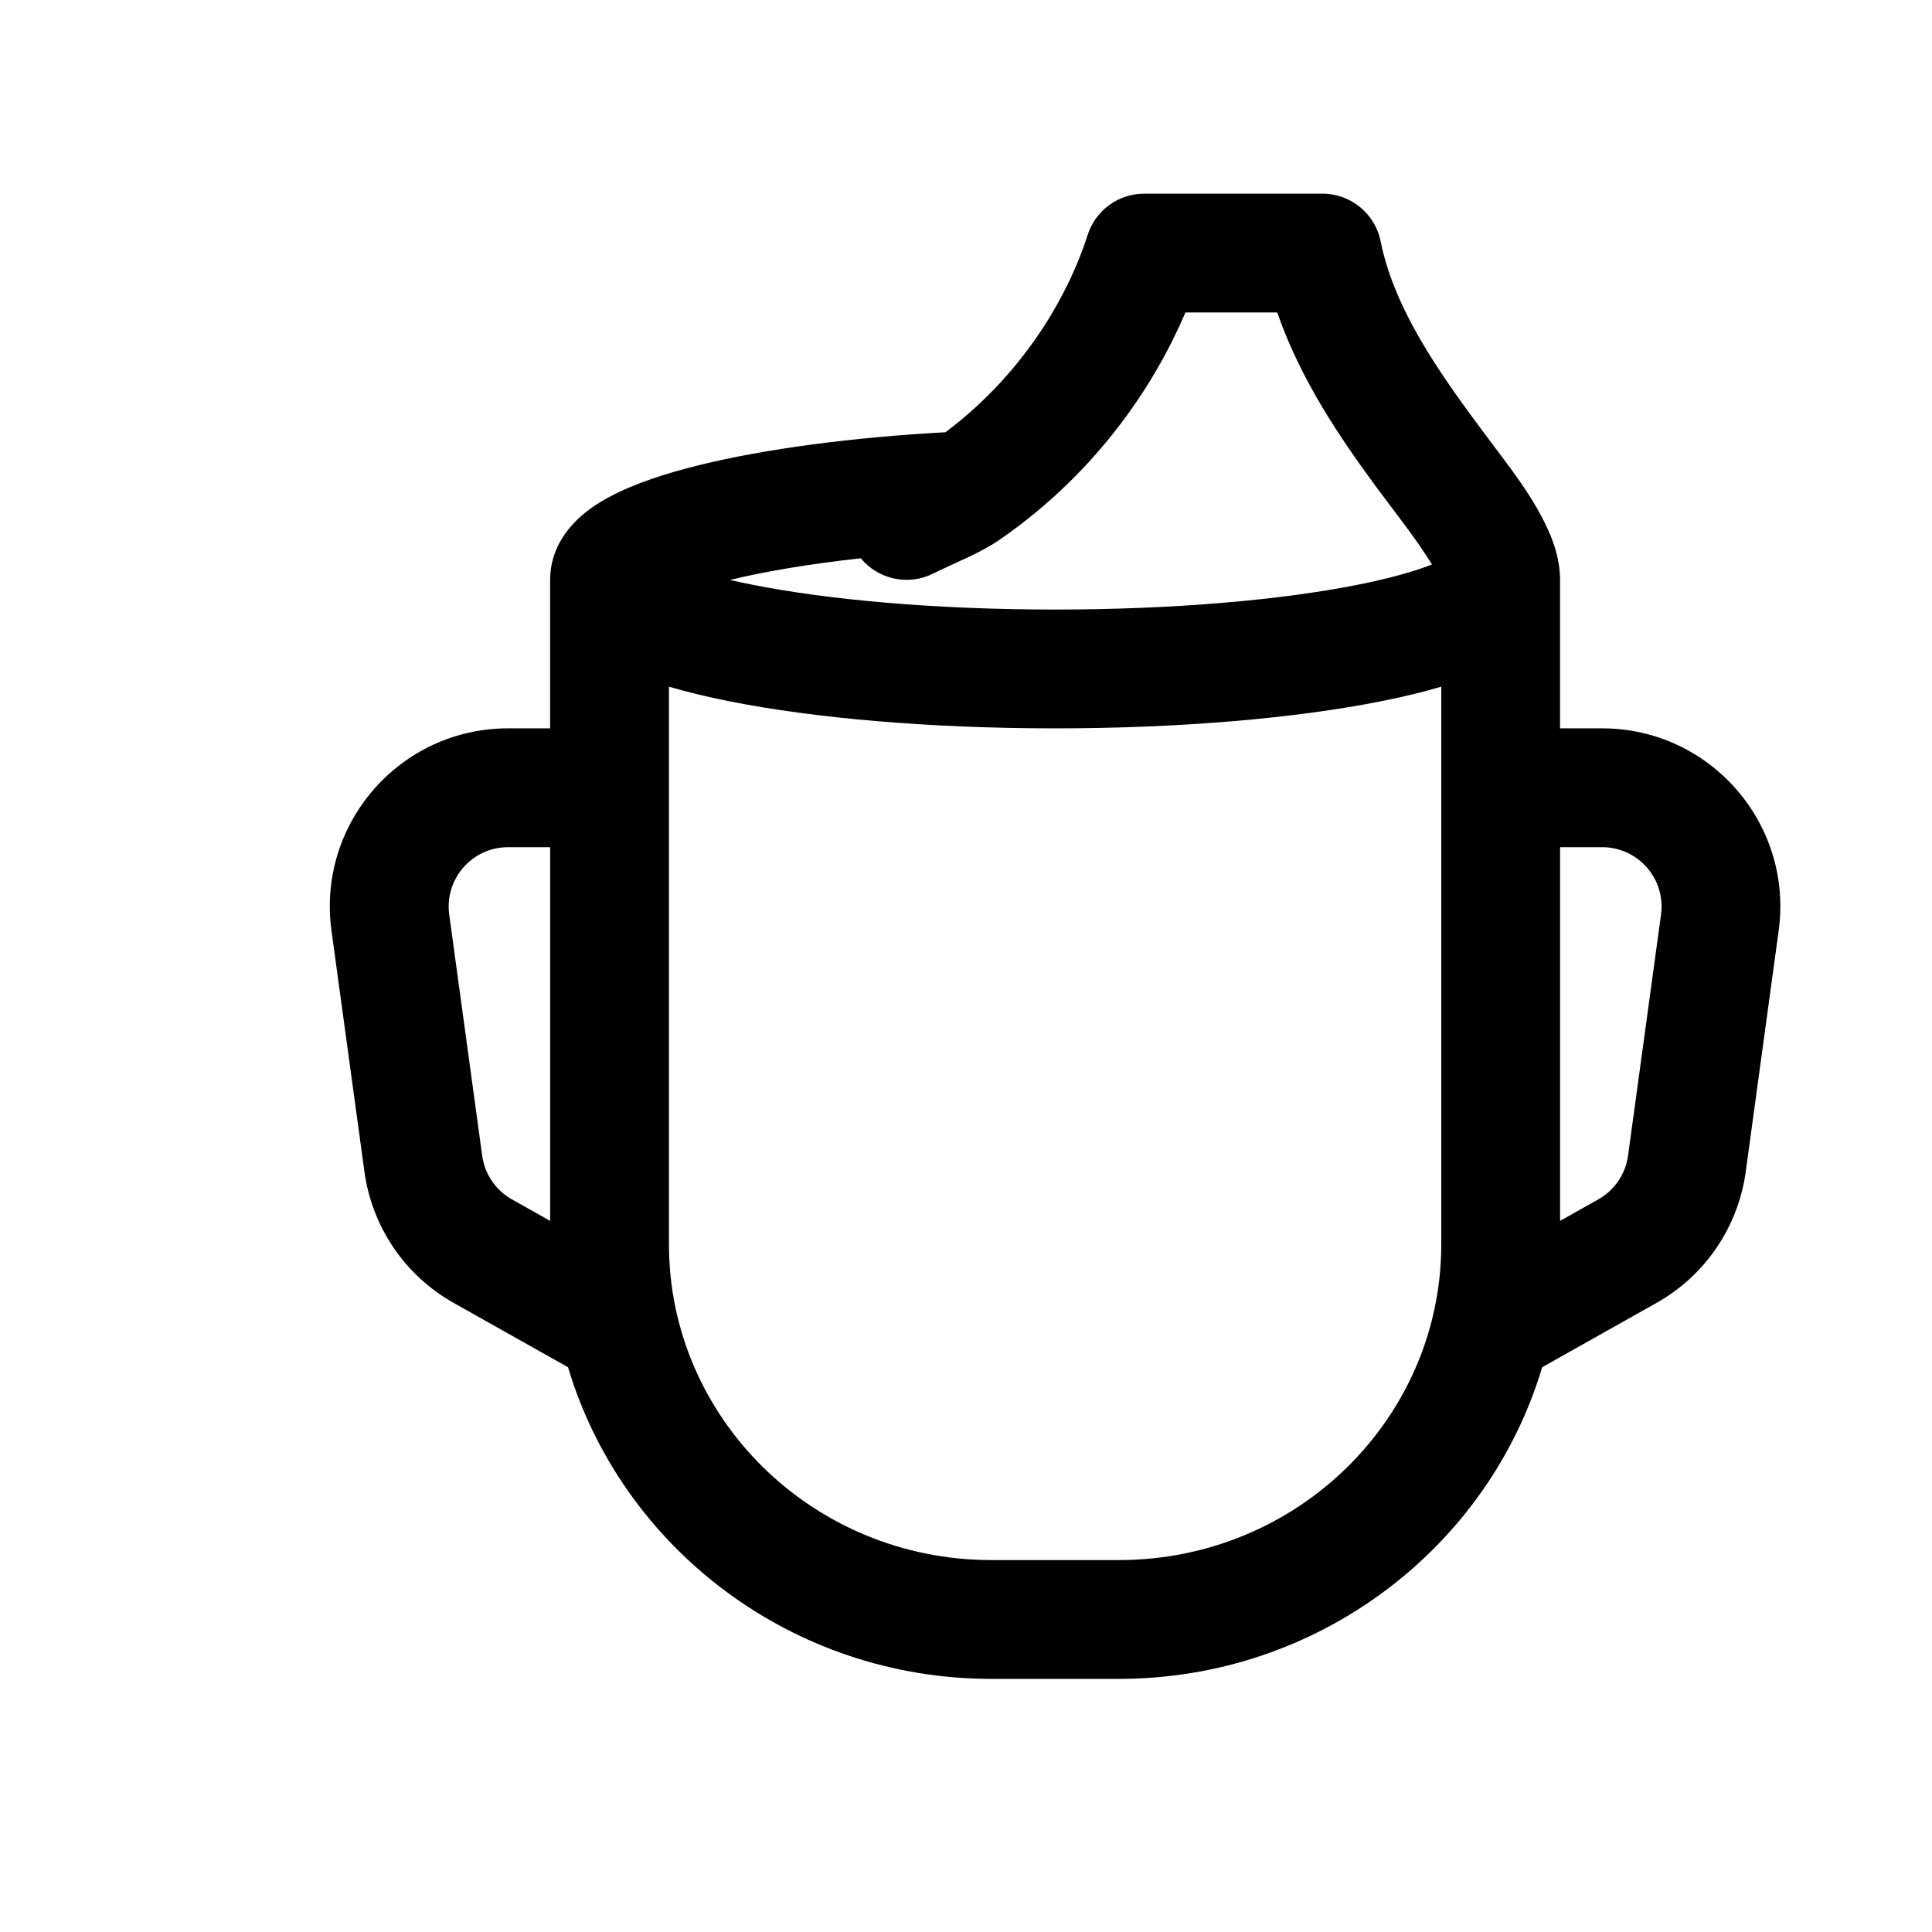
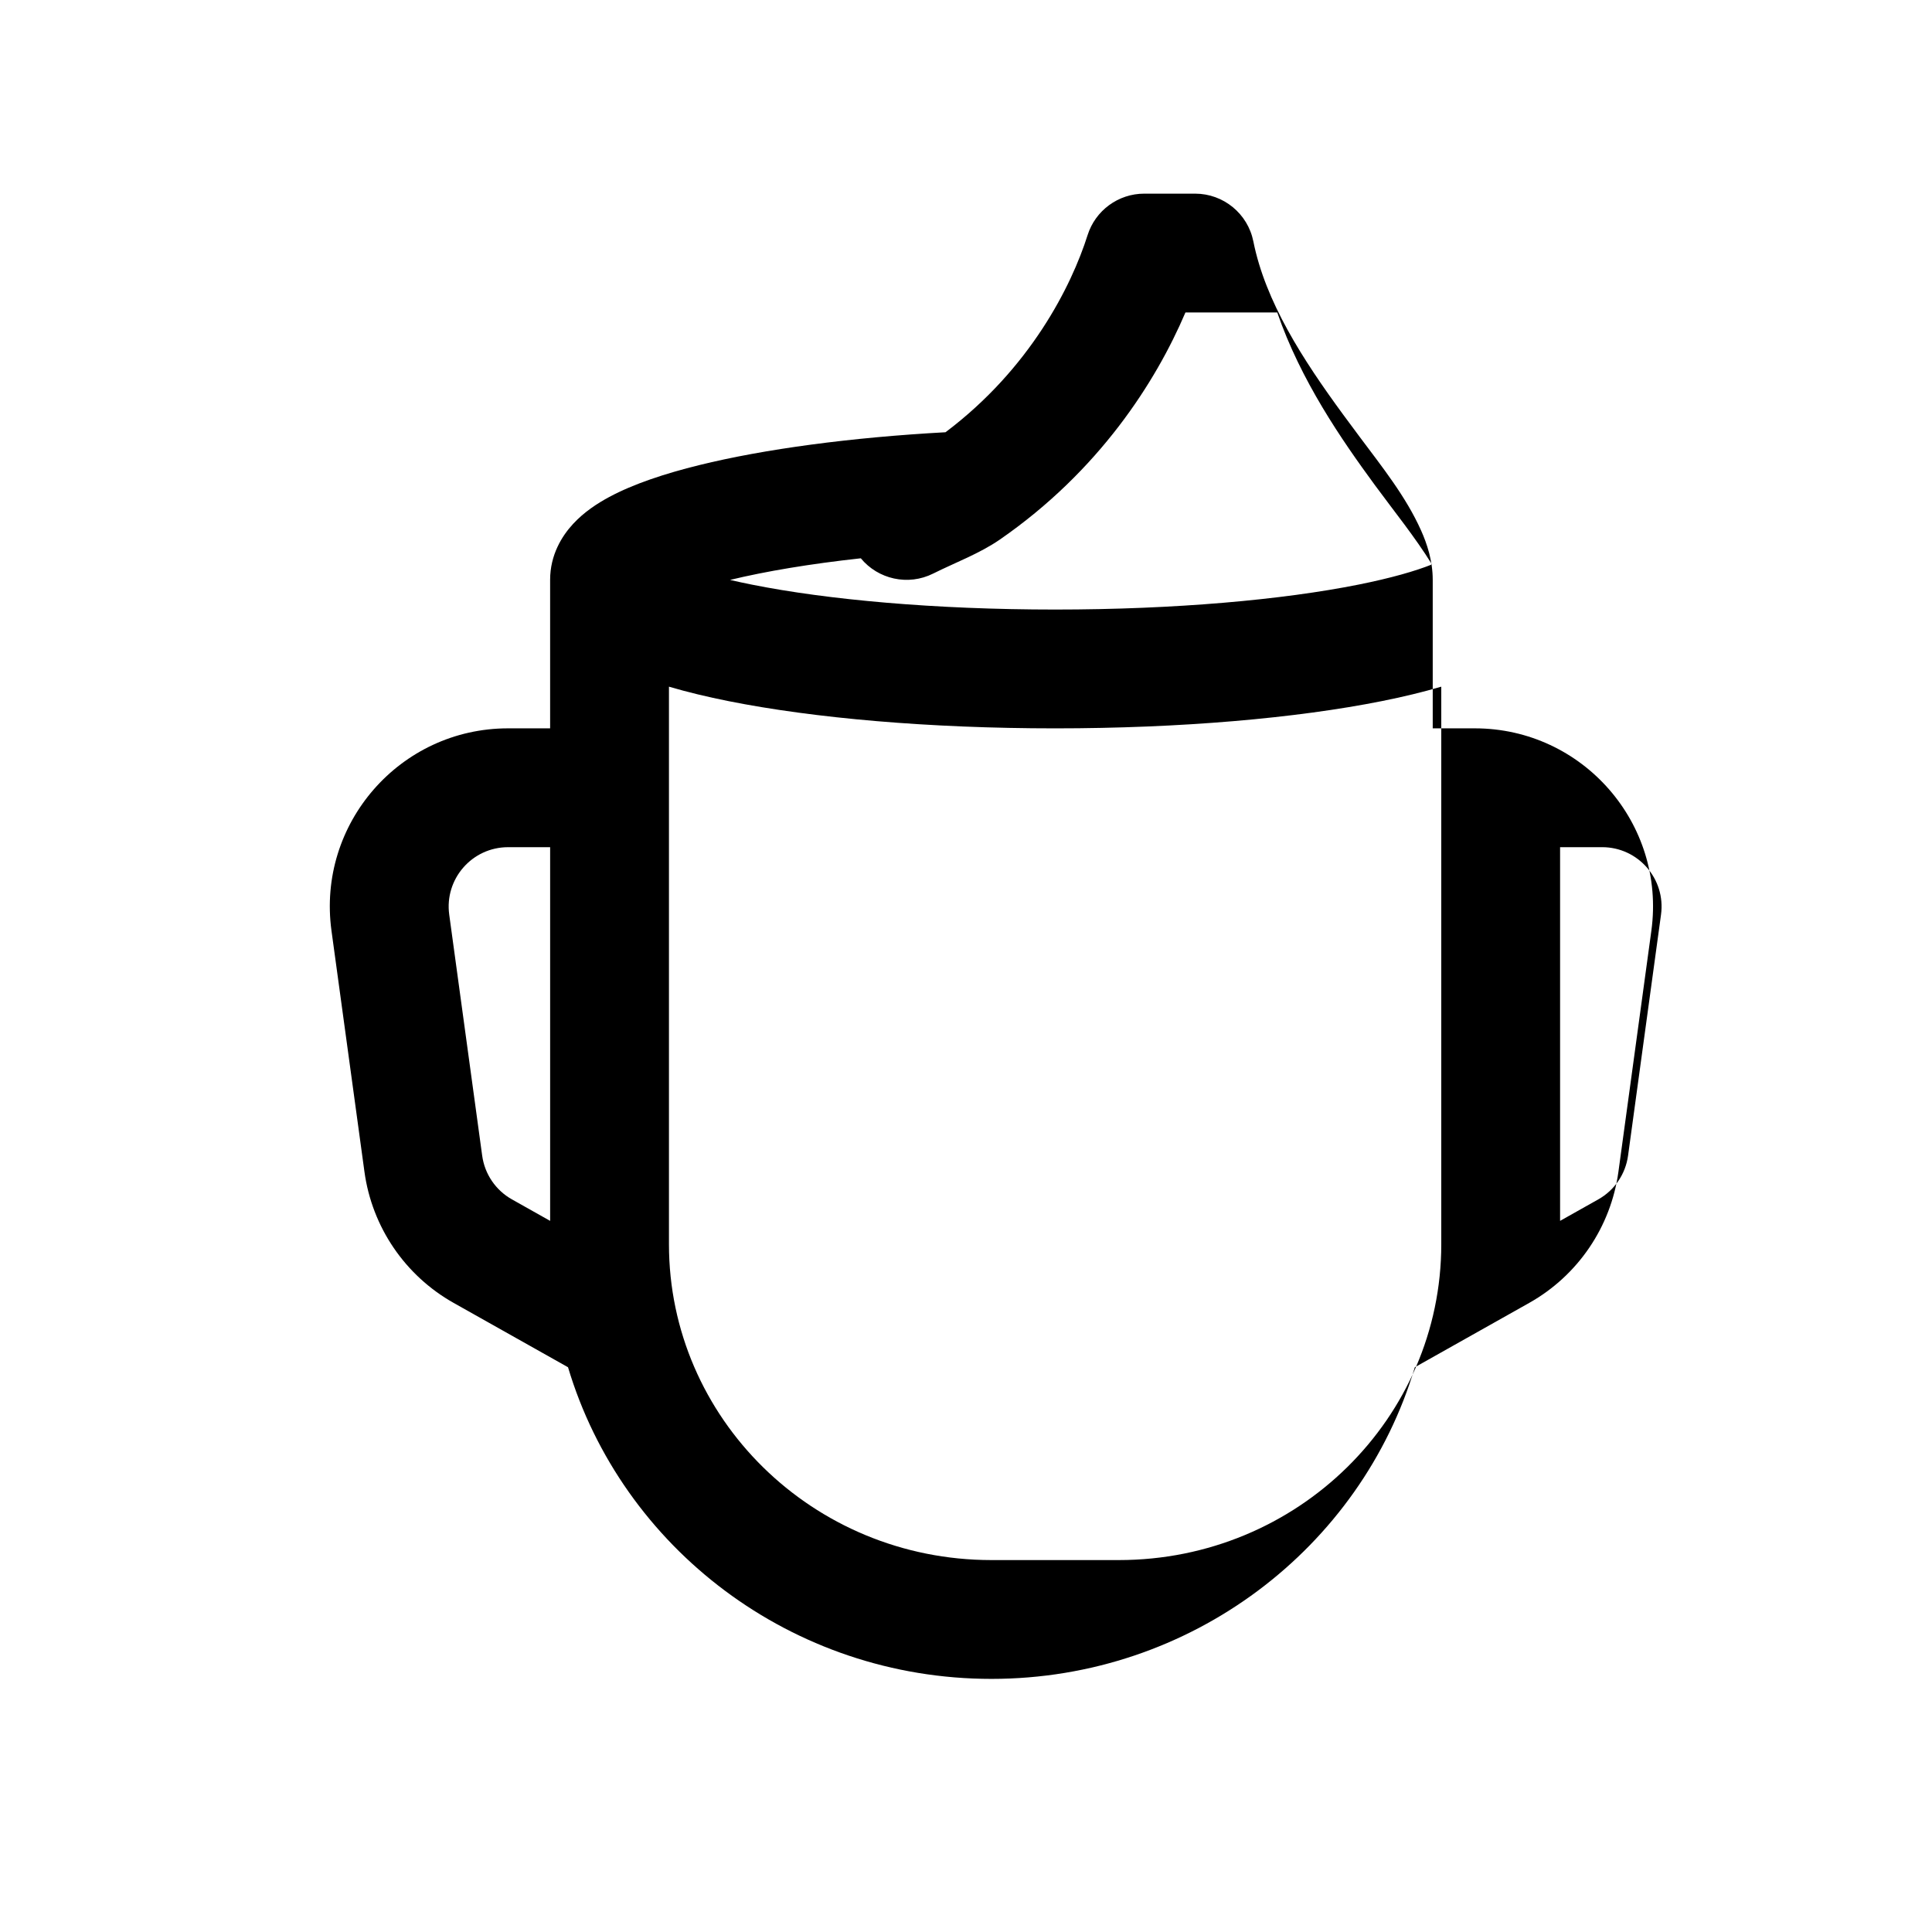
<svg xmlns="http://www.w3.org/2000/svg" fill="#000000" width="800px" height="800px" version="1.1" viewBox="144 144 512 512">
-   <path d="m447.23 195.32c-6.863 0-12.938 4.449-15.008 10.992-4.293 13.551-15.238 35.371-37.656 52.238-25.066 1.371-47.969 4.445-65.246 8.703-9.055 2.231-17.406 4.984-23.852 8.445-3.203 1.719-6.703 4.016-9.586 7.133-2.934 3.168-6.094 8.188-6.094 14.828v39.359h-11.145c-28.629 0-50.676 25.266-46.797 53.633l8.734 63.867c2.004 14.648 10.754 27.516 23.641 34.766l30.309 17.047c14.301 47.875 59.297 82.59 112.21 82.59h33.738c52.914 0 97.914-34.719 112.21-82.59l30.305-17.047c12.891-7.25 21.641-20.117 23.645-34.766l8.73-63.867c3.879-28.367-18.164-53.633-46.793-53.633h-11.148v-39.359c0-5.078-1.535-9.602-3.074-13.047-4.027-9.02-10.391-16.934-16.254-24.797-1.484-1.988-2.965-3.977-4.383-5.91-10.793-14.719-20.633-29.973-23.824-45.93-1.473-7.356-7.934-12.656-15.441-12.656zm110.21 173.19v99.031l10.133-5.699c4.297-2.414 7.211-6.703 7.879-11.586l8.734-63.871c1.293-9.453-6.059-17.875-15.598-17.875zm-31.488-42.535c-4.863 1.438-10.168 2.707-15.75 3.824-22.66 4.531-53.266 7.223-86.586 7.223-33.316 0-63.922-2.691-86.582-7.223-5.582-1.117-10.887-2.387-15.754-3.824v147.77c0 45.961 38.004 83.691 85.469 83.691h33.738c47.465 0 85.465-37.73 85.465-83.691zm-236.16 141.57v-99.031h-11.145c-9.543 0-16.891 8.422-15.598 17.875l8.734 63.871c0.668 4.883 3.582 9.172 7.879 11.586zm47.676-169.86c9.441-2.289 21.254-4.266 34.656-5.731 4.562 5.531 12.488 7.391 19.176 4.047 5.797-2.898 12.312-5.309 17.66-9.004 26.309-18.199 41.332-41.766 49.191-60.184h24.336c6.223 18.035 17.008 33.66 25.852 45.719 5.102 6.961 10.605 13.699 15.148 21.047-4.387 1.758-10.867 3.625-19.461 5.344-20.078 4.016-48.516 6.613-80.41 6.613-31.891 0-60.328-2.598-80.406-6.613-2.031-0.406-3.945-0.82-5.742-1.238z" fill-rule="evenodd" />
+   <path d="m447.23 195.32c-6.863 0-12.938 4.449-15.008 10.992-4.293 13.551-15.238 35.371-37.656 52.238-25.066 1.371-47.969 4.445-65.246 8.703-9.055 2.231-17.406 4.984-23.852 8.445-3.203 1.719-6.703 4.016-9.586 7.133-2.934 3.168-6.094 8.188-6.094 14.828v39.359h-11.145c-28.629 0-50.676 25.266-46.797 53.633l8.734 63.867c2.004 14.648 10.754 27.516 23.641 34.766l30.309 17.047c14.301 47.875 59.297 82.59 112.21 82.59c52.914 0 97.914-34.719 112.21-82.59l30.305-17.047c12.891-7.25 21.641-20.117 23.645-34.766l8.73-63.867c3.879-28.367-18.164-53.633-46.793-53.633h-11.148v-39.359c0-5.078-1.535-9.602-3.074-13.047-4.027-9.02-10.391-16.934-16.254-24.797-1.484-1.988-2.965-3.977-4.383-5.91-10.793-14.719-20.633-29.973-23.824-45.93-1.473-7.356-7.934-12.656-15.441-12.656zm110.21 173.19v99.031l10.133-5.699c4.297-2.414 7.211-6.703 7.879-11.586l8.734-63.871c1.293-9.453-6.059-17.875-15.598-17.875zm-31.488-42.535c-4.863 1.438-10.168 2.707-15.75 3.824-22.66 4.531-53.266 7.223-86.586 7.223-33.316 0-63.922-2.691-86.582-7.223-5.582-1.117-10.887-2.387-15.754-3.824v147.77c0 45.961 38.004 83.691 85.469 83.691h33.738c47.465 0 85.465-37.73 85.465-83.691zm-236.16 141.57v-99.031h-11.145c-9.543 0-16.891 8.422-15.598 17.875l8.734 63.871c0.668 4.883 3.582 9.172 7.879 11.586zm47.676-169.86c9.441-2.289 21.254-4.266 34.656-5.731 4.562 5.531 12.488 7.391 19.176 4.047 5.797-2.898 12.312-5.309 17.66-9.004 26.309-18.199 41.332-41.766 49.191-60.184h24.336c6.223 18.035 17.008 33.66 25.852 45.719 5.102 6.961 10.605 13.699 15.148 21.047-4.387 1.758-10.867 3.625-19.461 5.344-20.078 4.016-48.516 6.613-80.41 6.613-31.891 0-60.328-2.598-80.406-6.613-2.031-0.406-3.945-0.82-5.742-1.238z" fill-rule="evenodd" />
</svg>